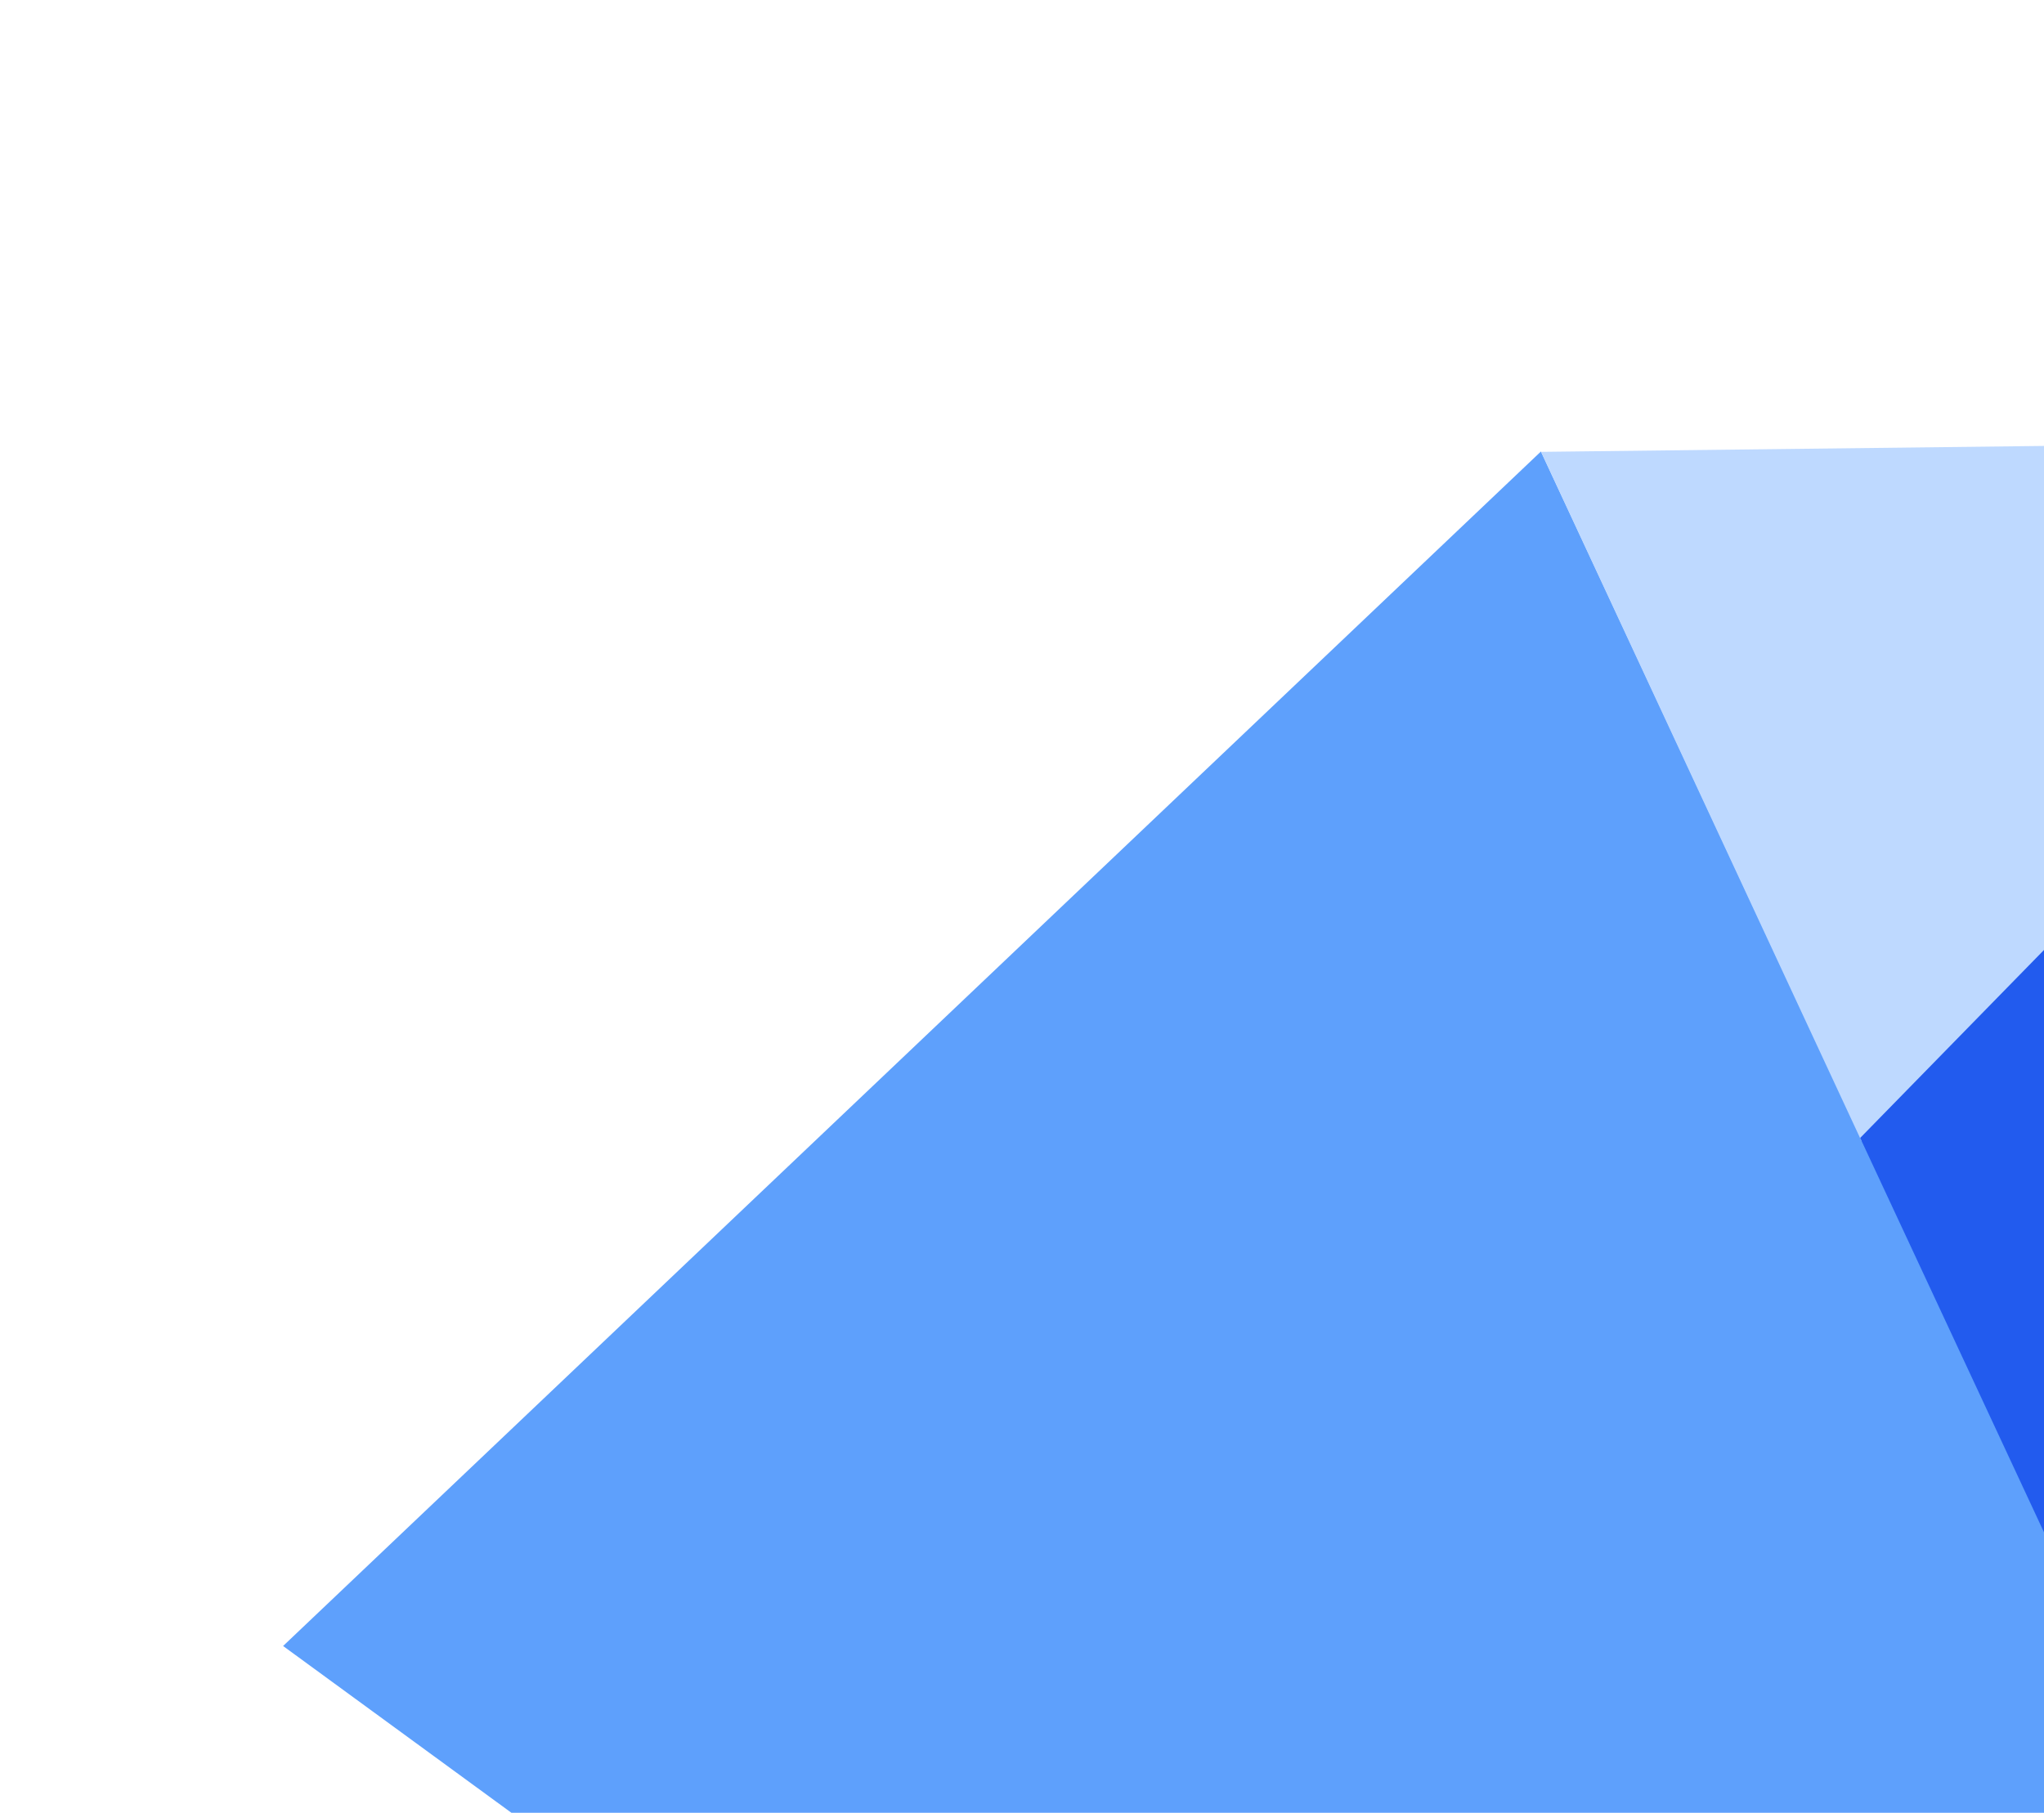
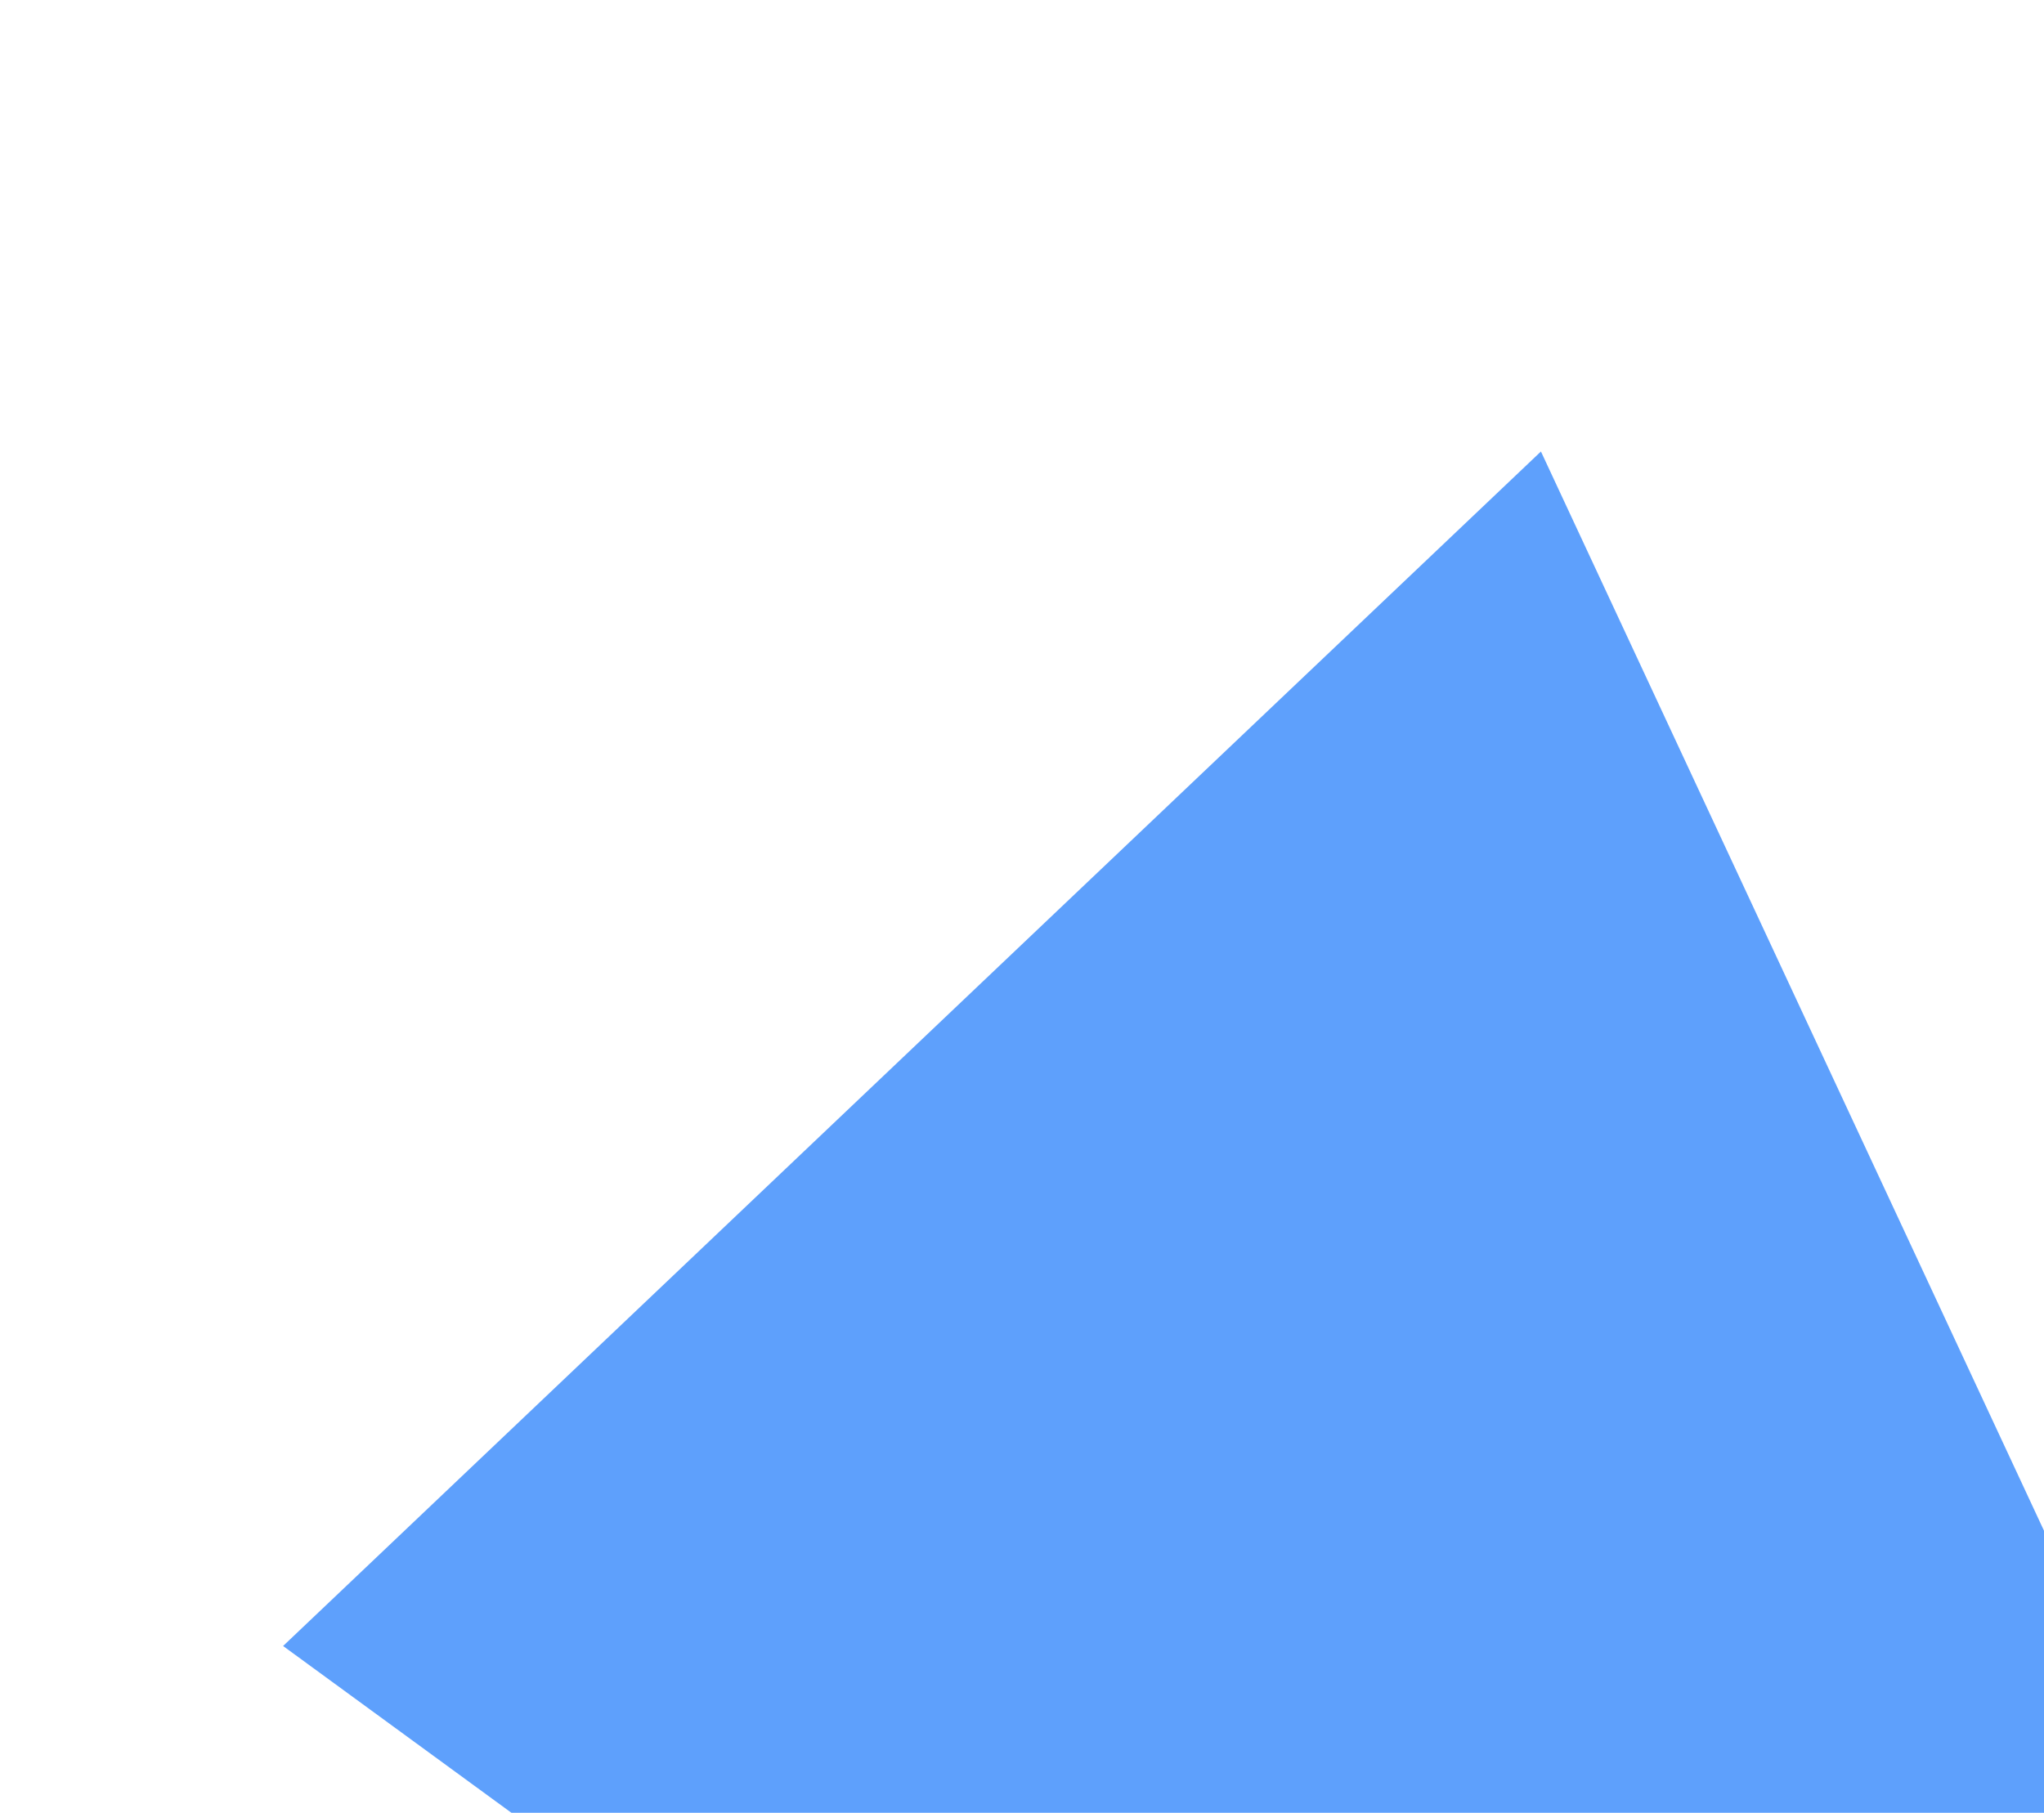
<svg xmlns="http://www.w3.org/2000/svg" width="248" height="220" viewBox="0 0 248 220" fill="none">
  <path d="M368.188 443.673L186.963 54.793L34.348 199.758L368.188 443.673Z" fill="#5EA0FC" />
-   <path d="M313.088 53.353L186.969 54.837L225.858 138.484L313.088 53.353Z" fill="#BED9FF" />
-   <path d="M359.203 51.298L308.5 53.406L225.696 138.1L368.063 443.605C368.063 443.605 362.281 181.758 359.203 51.298Z" fill="#225BEE" />
</svg>